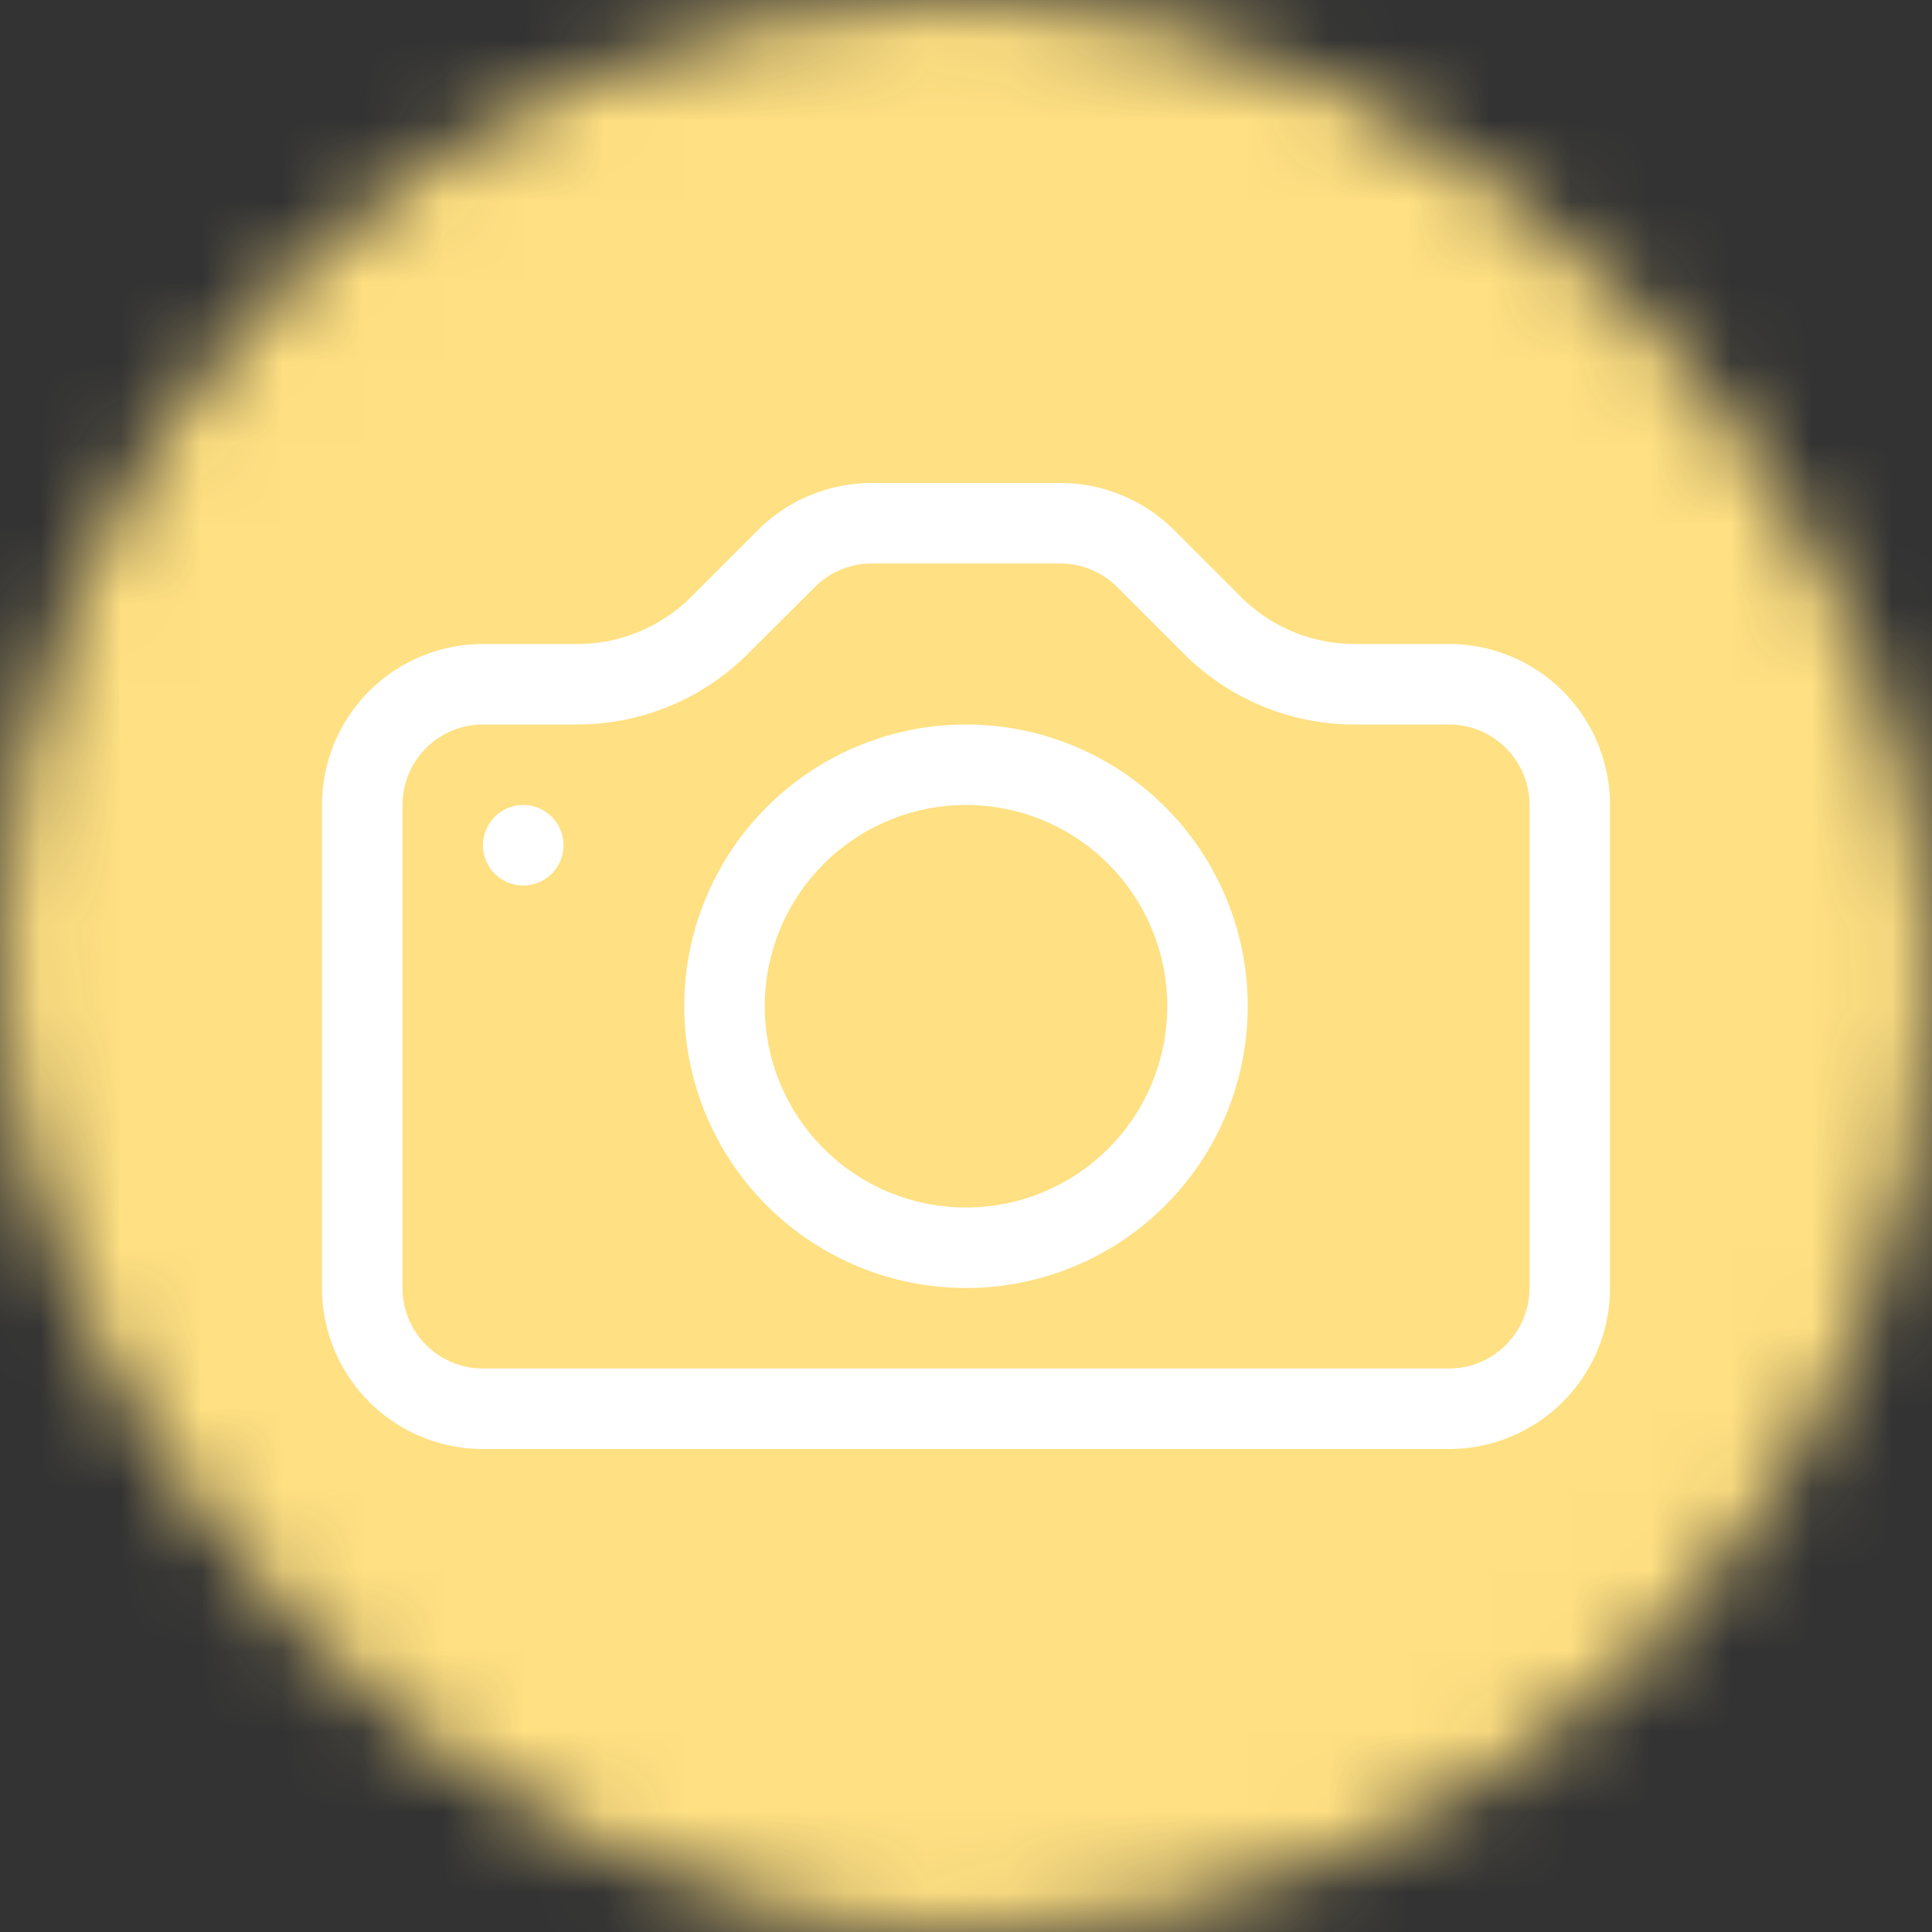
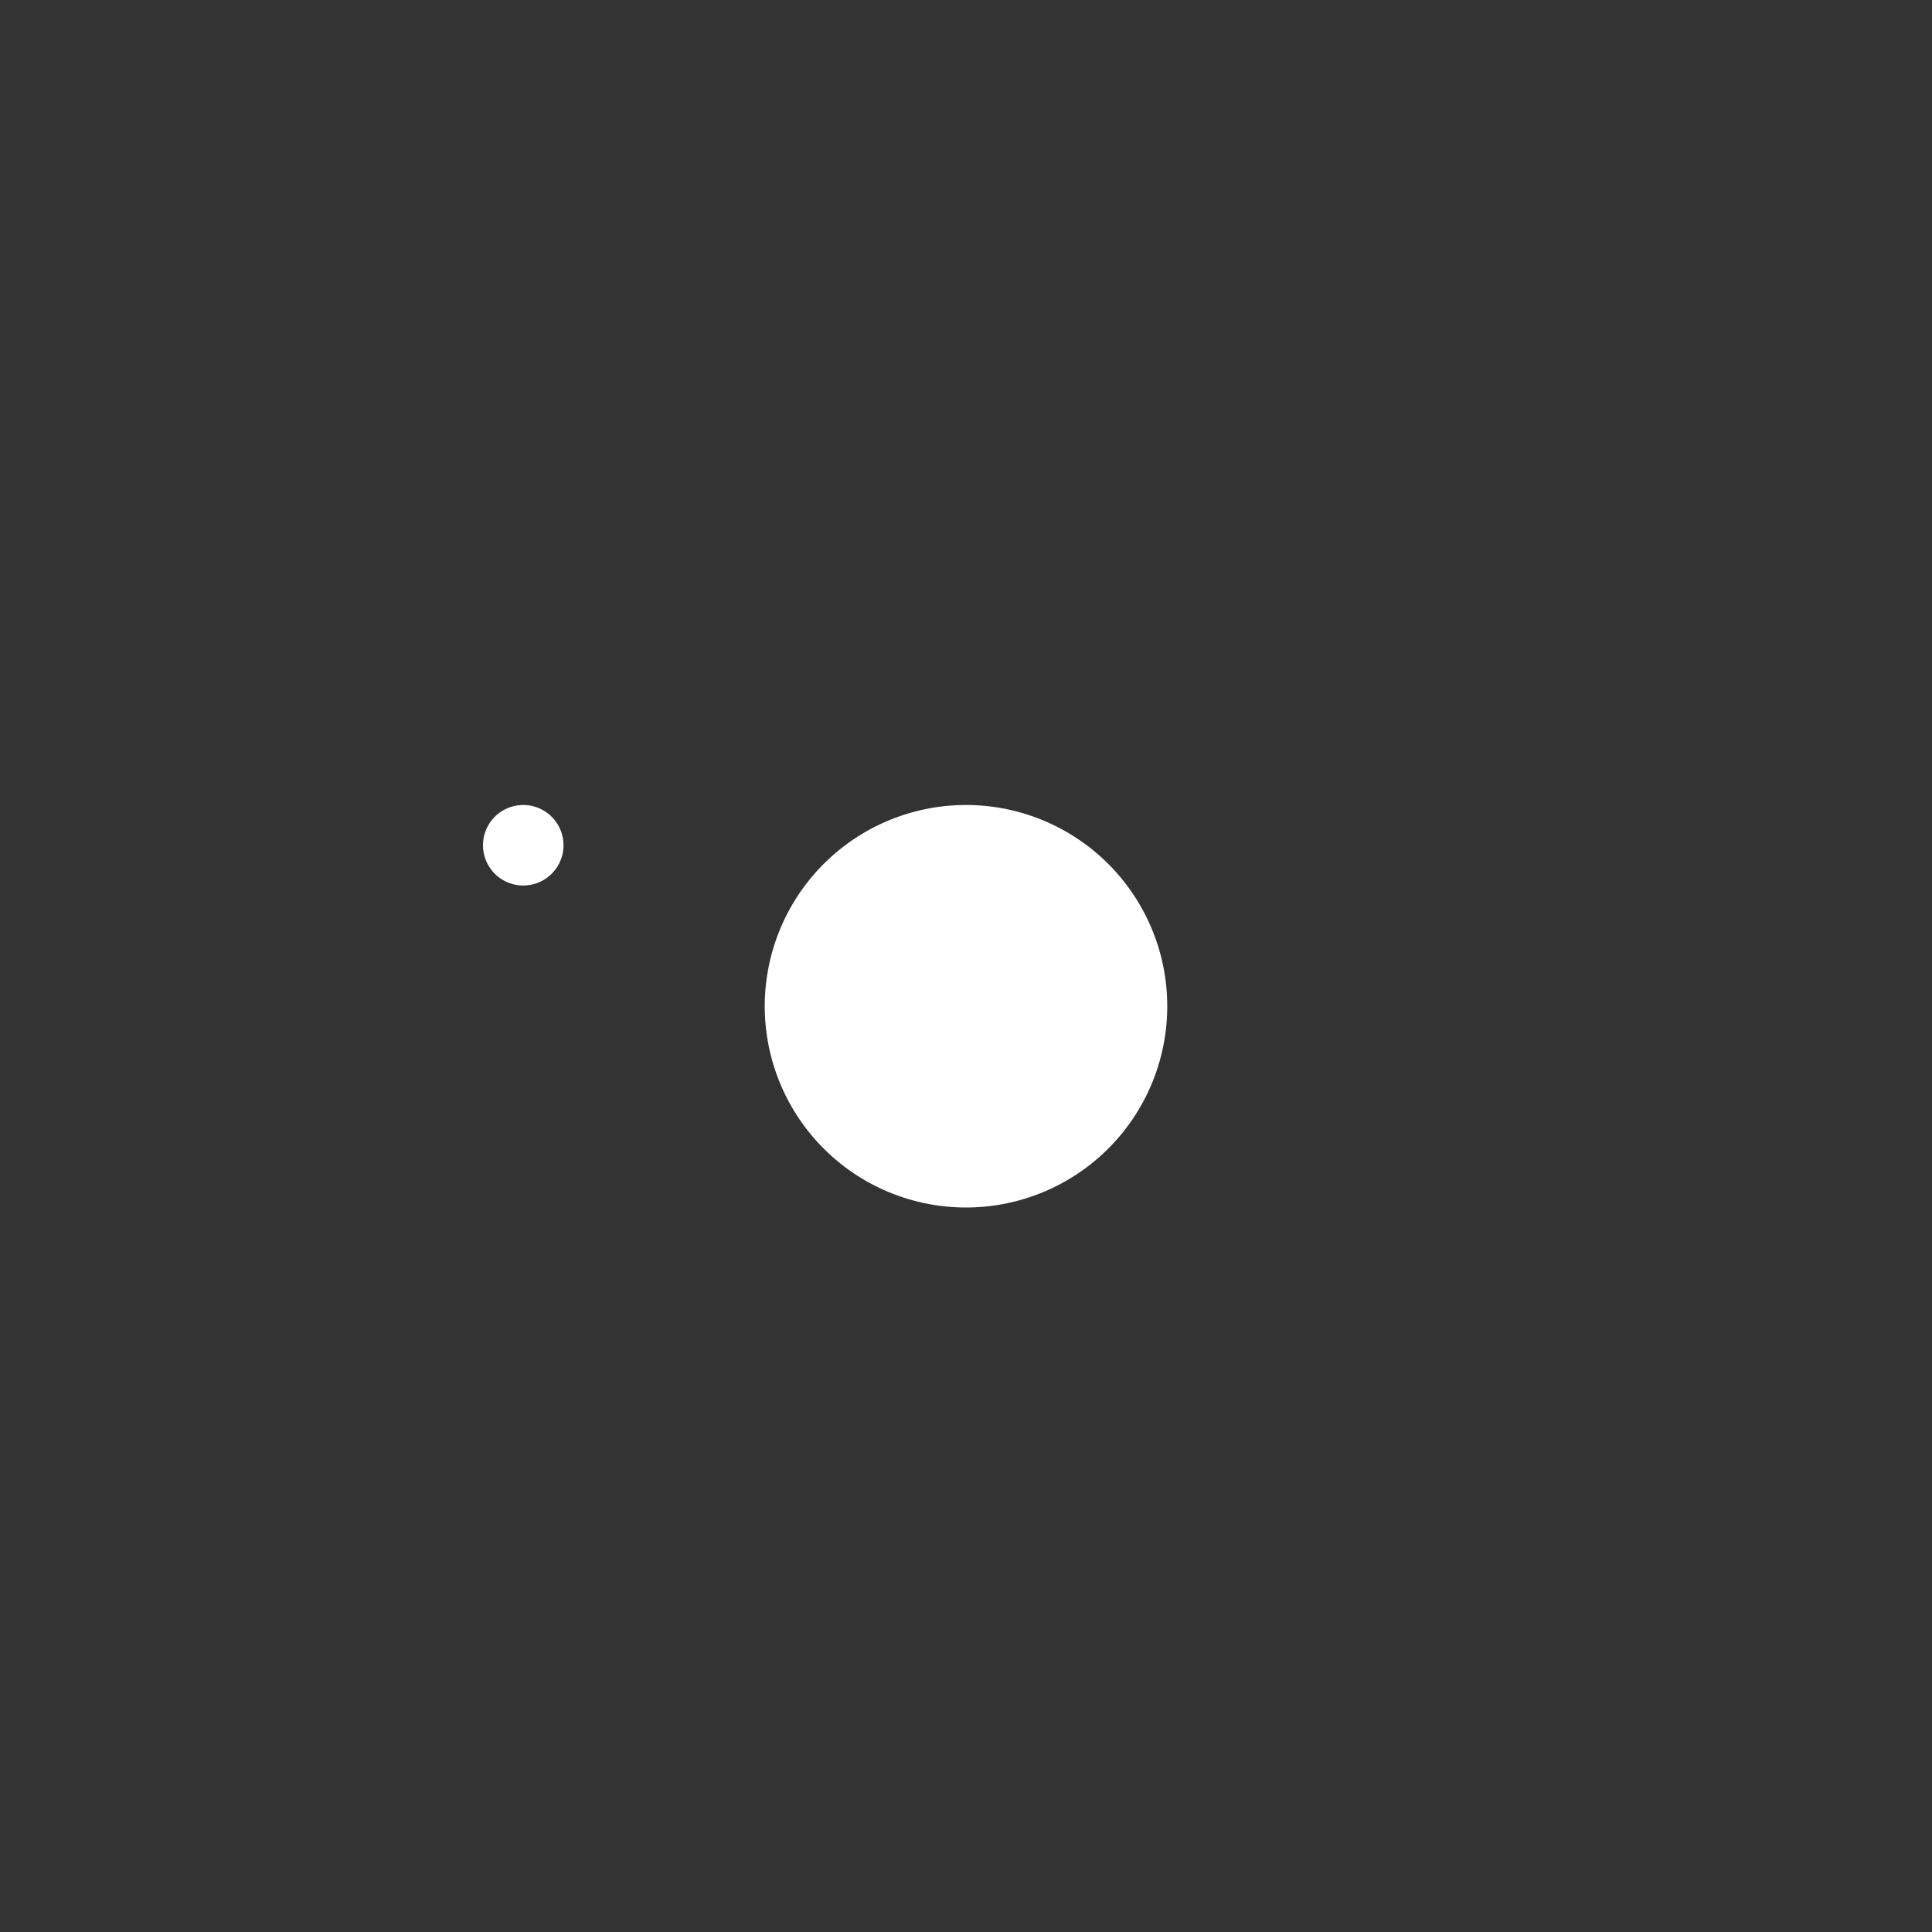
<svg xmlns="http://www.w3.org/2000/svg" viewBox="0 0 24 24" fill="none" shape-rendering="auto">
  <rect x="0" y="0" width="24" height="24" fill="#333333" stroke="none" />
  <mask id="viewboxMask">
    <rect width="24" height="24" rx="12" ry="12" x="0" y="0" fill="#fff" />
  </mask>
  <g mask="url(#viewboxMask)">
-     <rect fill="#ffe082" width="24" height="24" x="0" y="0" />
    <g transform="translate(4 4)">
      <g fill="#fff">
-         <path d="M15 12a1 1 0 0 1-1 1H2a1 1 0 0 1-1-1V6a1 1 0 0 1 1-1h1.172a3 3 0 0 0 2.12-.879l.83-.828A1 1 0 0 1 6.827 3h2.344a1 1 0 0 1 .707.293l.828.828A3 3 0 0 0 12.828 5H14a1 1 0 0 1 1 1v6ZM2 4a2 2 0 0 0-2 2v6a2 2 0 0 0 2 2h12a2 2 0 0 0 2-2V6a2 2 0 0 0-2-2h-1.172a2 2 0 0 1-1.414-.586l-.828-.828A2 2 0 0 0 9.172 2H6.828a2 2 0 0 0-1.414.586l-.828.828A2 2 0 0 1 3.172 4H2Z" />
-         <path d="M8 11a2.5 2.5 0 1 1 0-5 2.5 2.5 0 0 1 0 5Zm0 1a3.5 3.5 0 1 0 0-7 3.5 3.5 0 0 0 0 7ZM3 6.5a.5.5 0 1 1-1 0 .5.5 0 0 1 1 0Z" />
+         <path d="M8 11a2.5 2.5 0 1 1 0-5 2.5 2.5 0 0 1 0 5Zm0 1ZM3 6.5a.5.5 0 1 1-1 0 .5.5 0 0 1 1 0Z" />
      </g>
    </g>
  </g>
</svg>